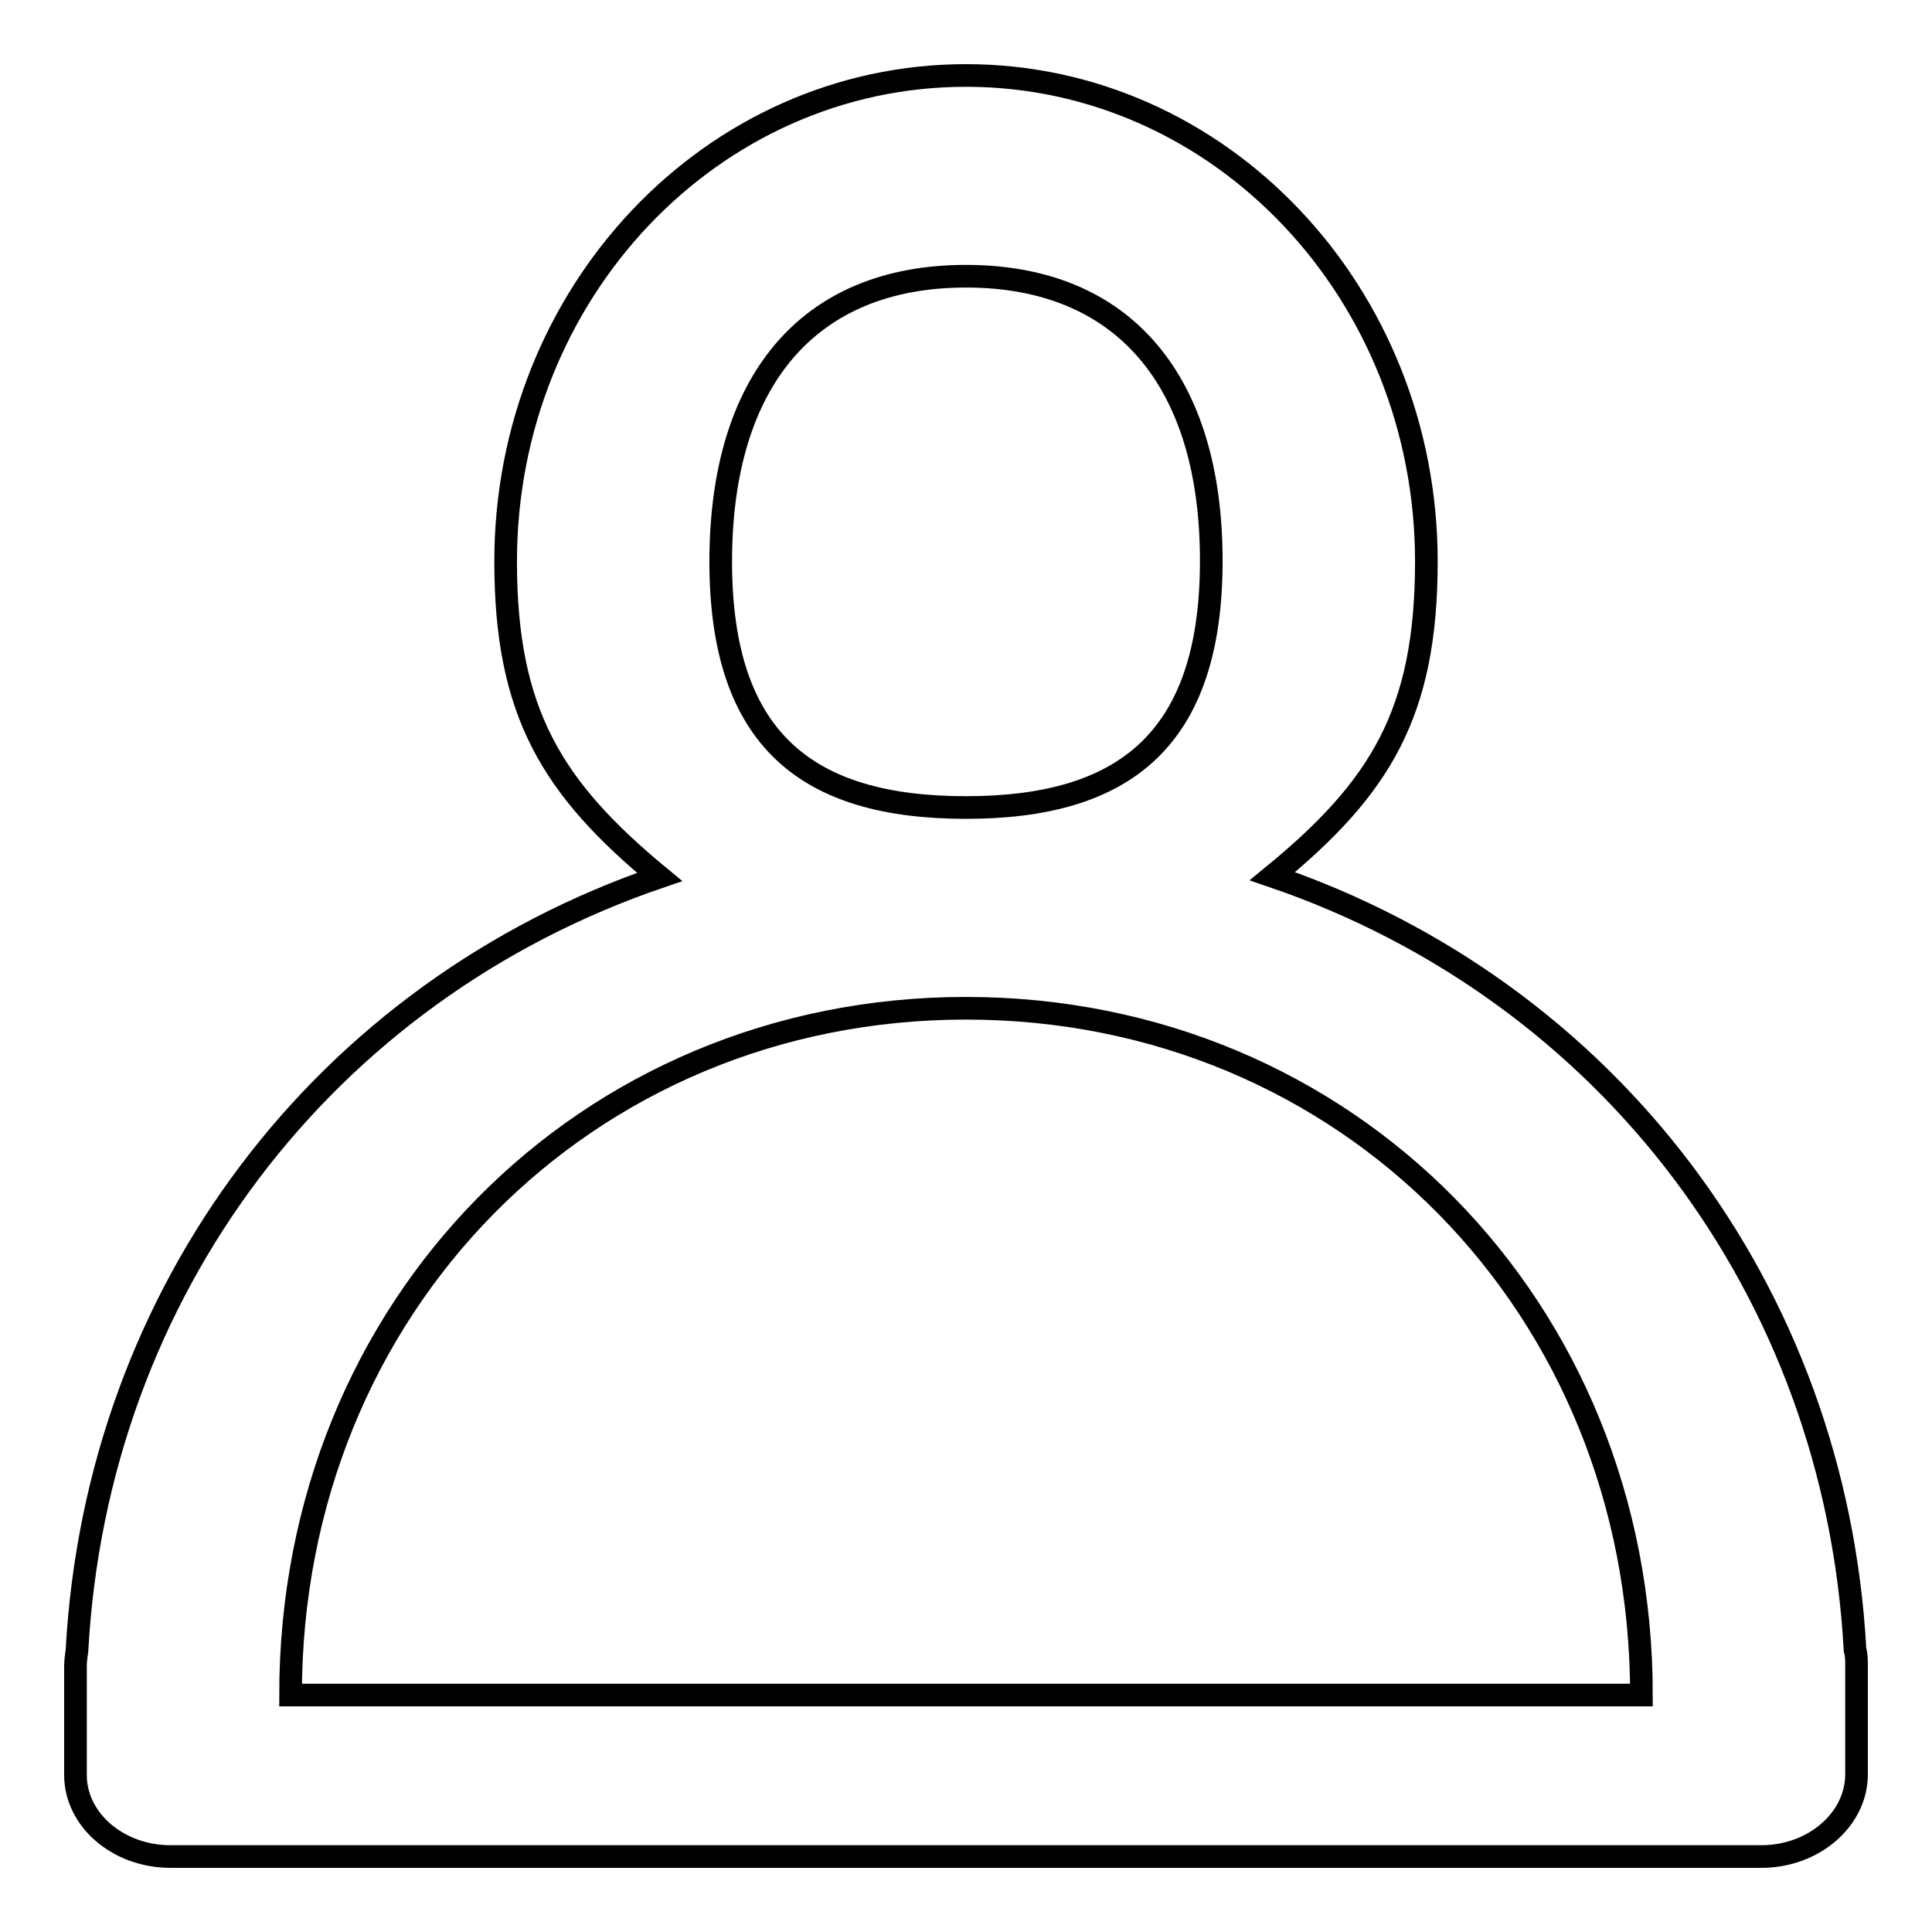
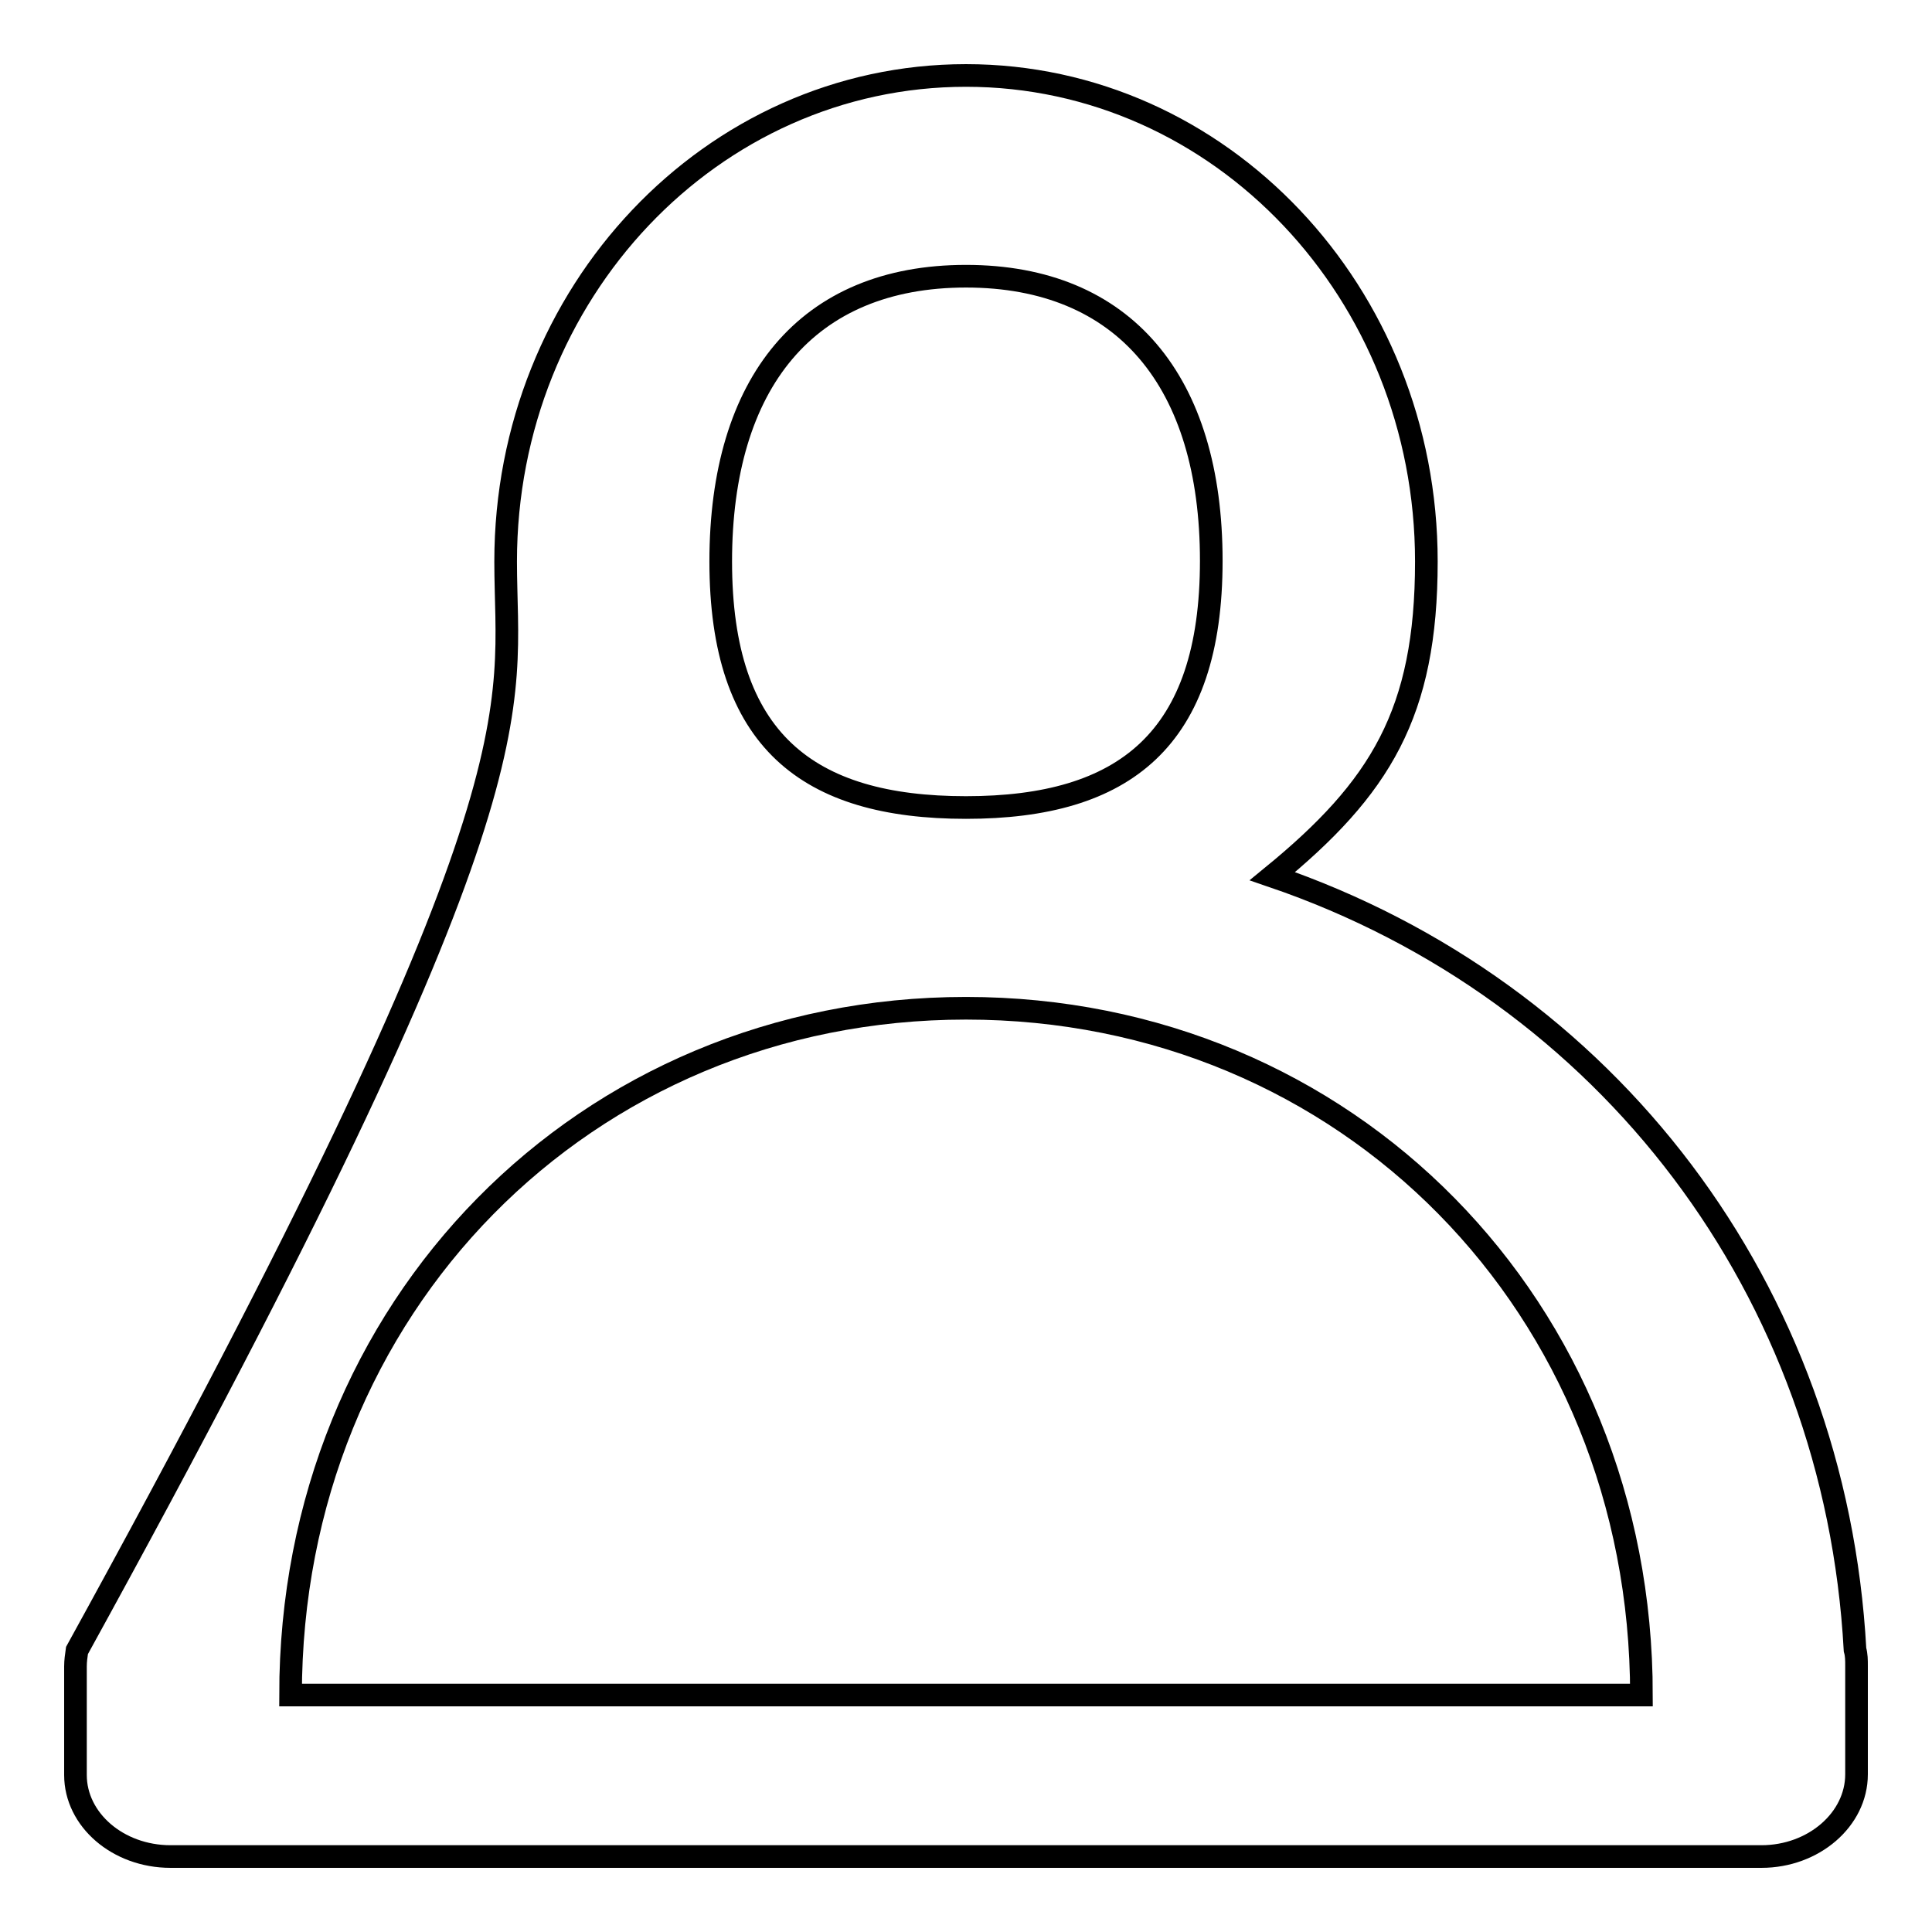
<svg xmlns="http://www.w3.org/2000/svg" version="1.1" x="0px" y="0px" viewBox="0 0 256 256" enable-background="new 0 0 256 256" xml:space="preserve">
  <g>
    <g>
-       <path stroke-width="3" fill-opacity="0" stroke="#000000" d="M233.4,246H22.6c-7,0-12.6-4.9-12.6-10.8v-14.4c0-0.7,0.1-1.4,0.2-2.1c2.6-47.6,32.7-87.3,77.2-102.5C73.1,104.4,67,94.4,67,74.4C67,38.8,94.3,10,128,10c33.7,0,61,28.8,61,64.4c0,20.1-6.1,30-20.4,41.7c44.5,15.2,74.6,54.9,77.2,102.5c0.2,0.7,0.2,1.4,0.2,2.1v14.4C246,241.1,240.3,246,233.4,246z M128,36.6c-21.1,0-32.5,14.1-32.5,37.8S107,107,128,107c21,0,32.5-9,32.5-32.7S149,36.6,128,36.6z M128,133.6c-50.5,0-89.5,39.6-89.5,91h179C217.5,173.2,178.5,133.6,128,133.6z" />
+       <path stroke-width="3" fill-opacity="0" stroke="#000000" d="M233.4,246H22.6c-7,0-12.6-4.9-12.6-10.8v-14.4c0-0.7,0.1-1.4,0.2-2.1C73.1,104.4,67,94.4,67,74.4C67,38.8,94.3,10,128,10c33.7,0,61,28.8,61,64.4c0,20.1-6.1,30-20.4,41.7c44.5,15.2,74.6,54.9,77.2,102.5c0.2,0.7,0.2,1.4,0.2,2.1v14.4C246,241.1,240.3,246,233.4,246z M128,36.6c-21.1,0-32.5,14.1-32.5,37.8S107,107,128,107c21,0,32.5-9,32.5-32.7S149,36.6,128,36.6z M128,133.6c-50.5,0-89.5,39.6-89.5,91h179C217.5,173.2,178.5,133.6,128,133.6z" />
    </g>
  </g>
</svg>